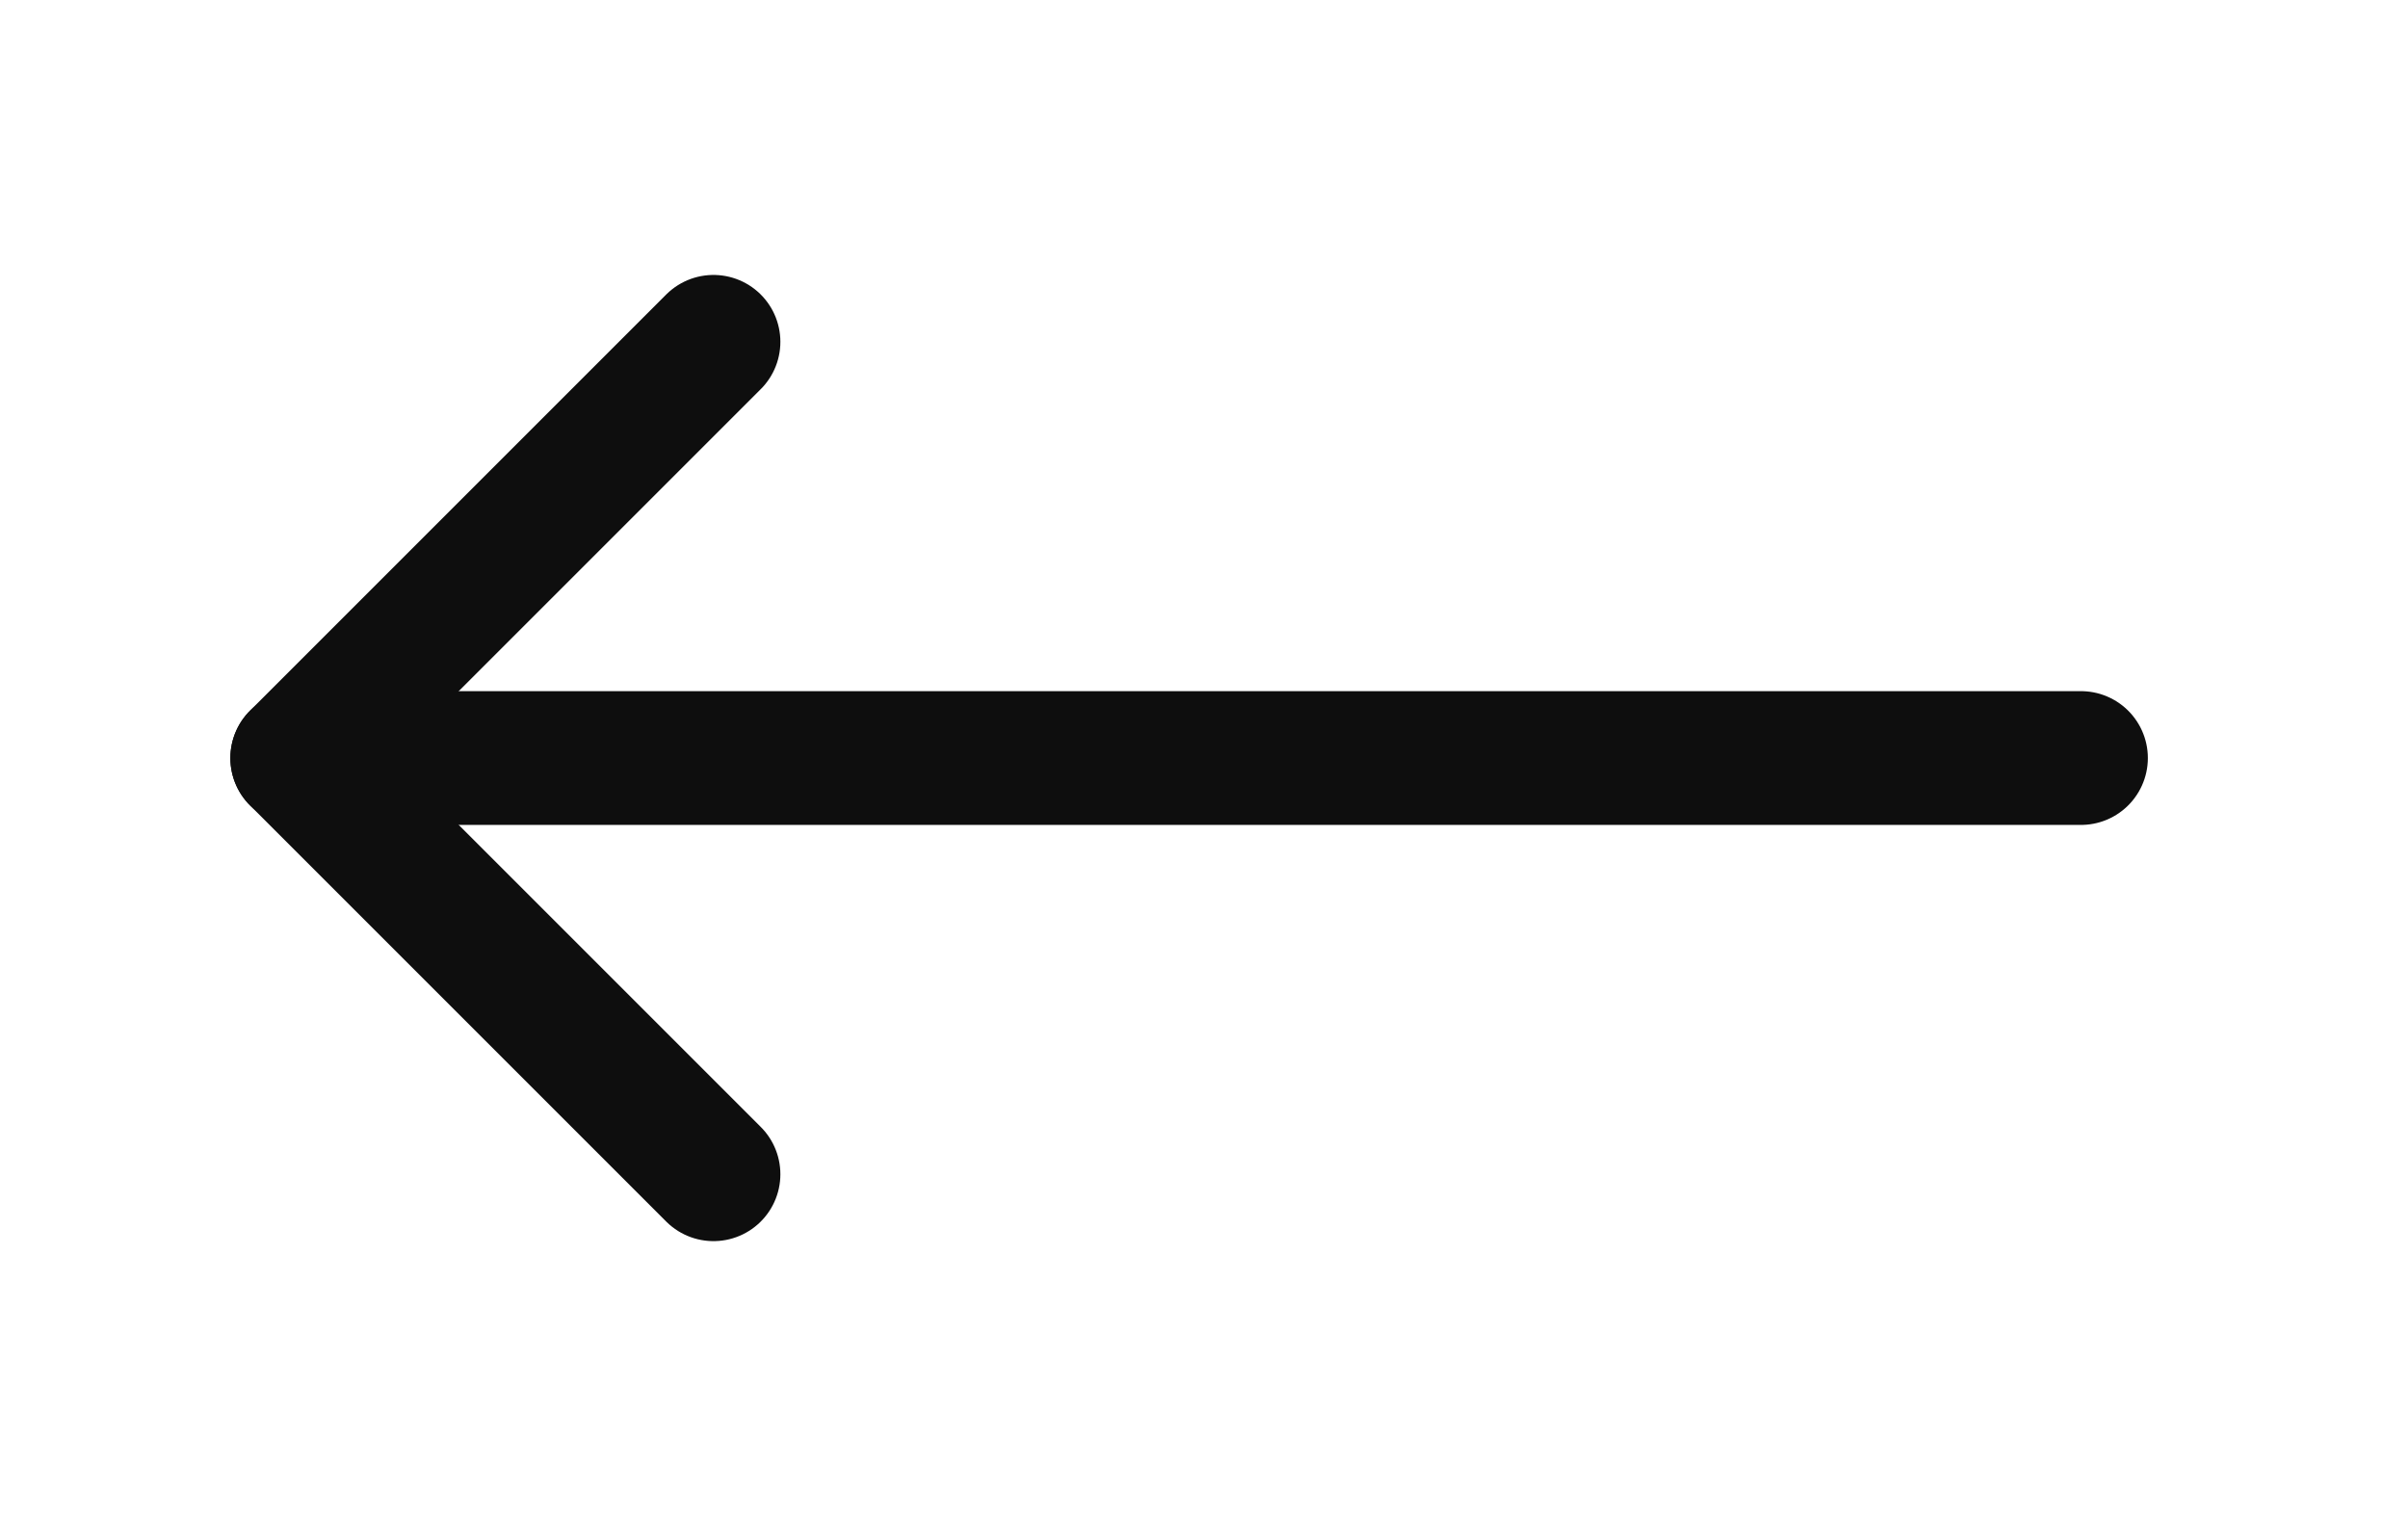
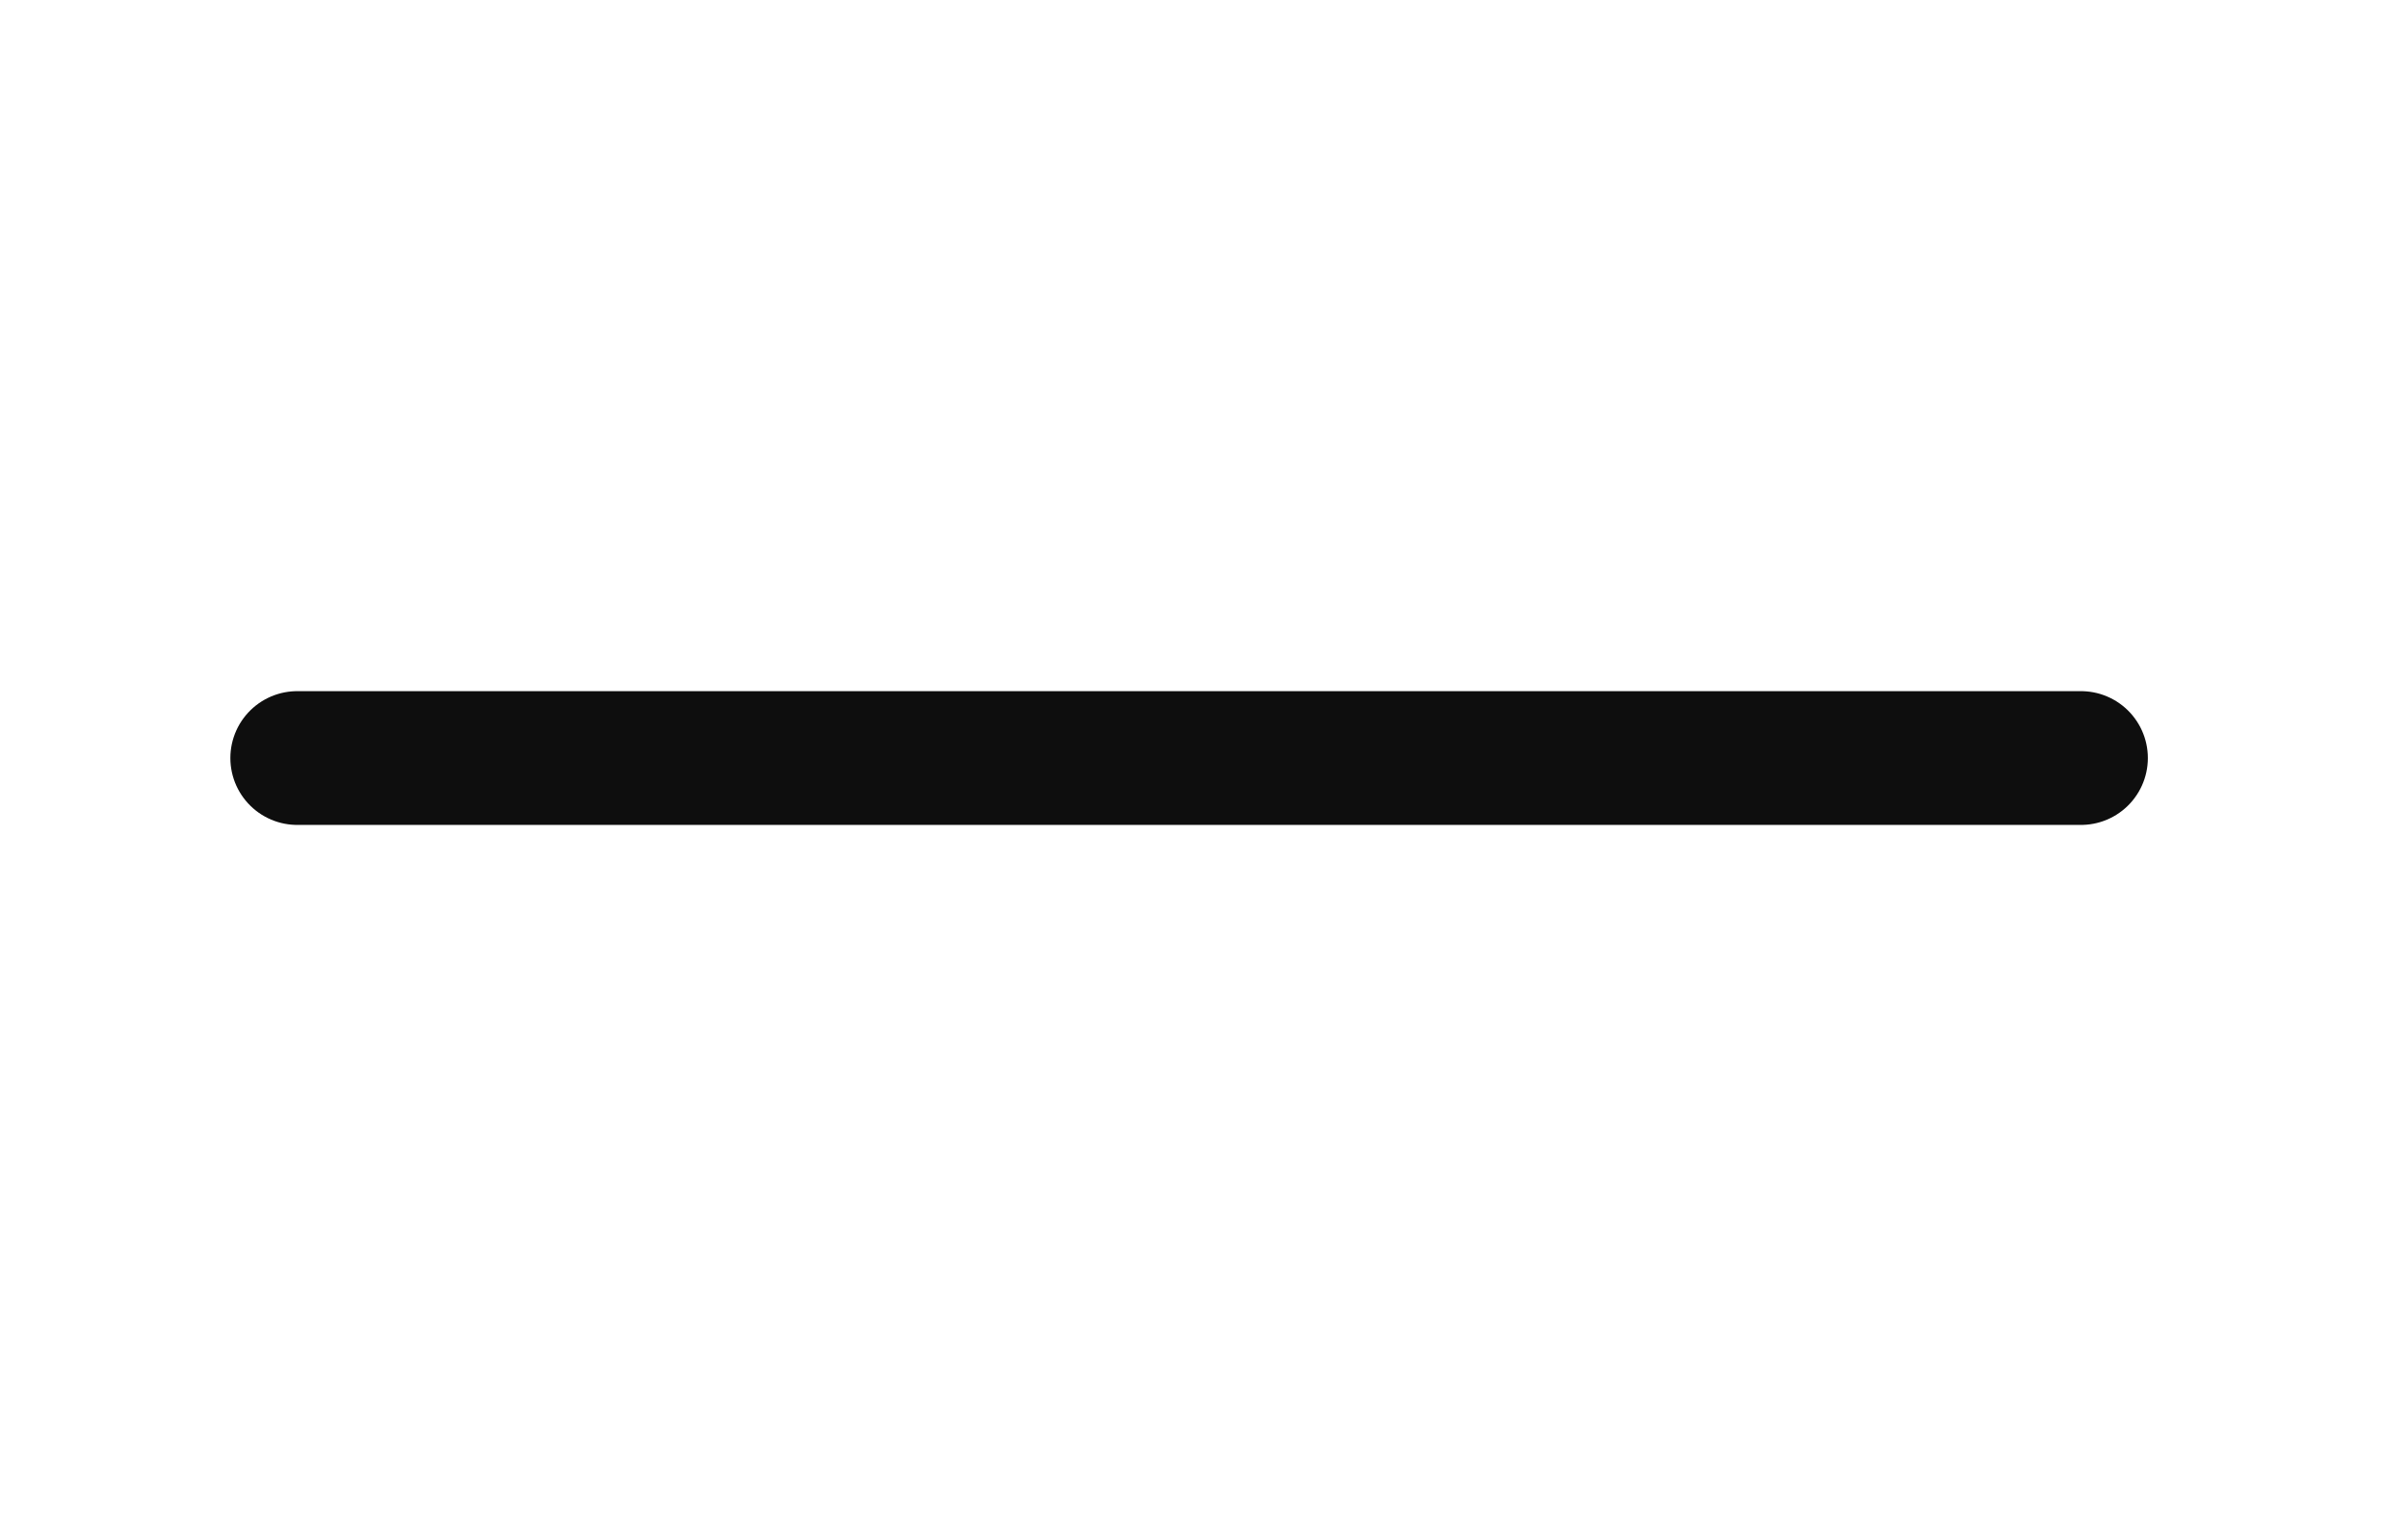
<svg xmlns="http://www.w3.org/2000/svg" width="27" height="17" viewBox="0 0 27 17" fill="none">
  <path d="M23.333 8.5H3.333" stroke="#0E0E0E" stroke-width="1.5" stroke-linecap="round" stroke-linejoin="round" />
-   <path d="M8 13.167L3.333 8.5L8 3.833" stroke="#0E0E0E" stroke-width="1.5" stroke-linecap="round" stroke-linejoin="round" />
</svg>